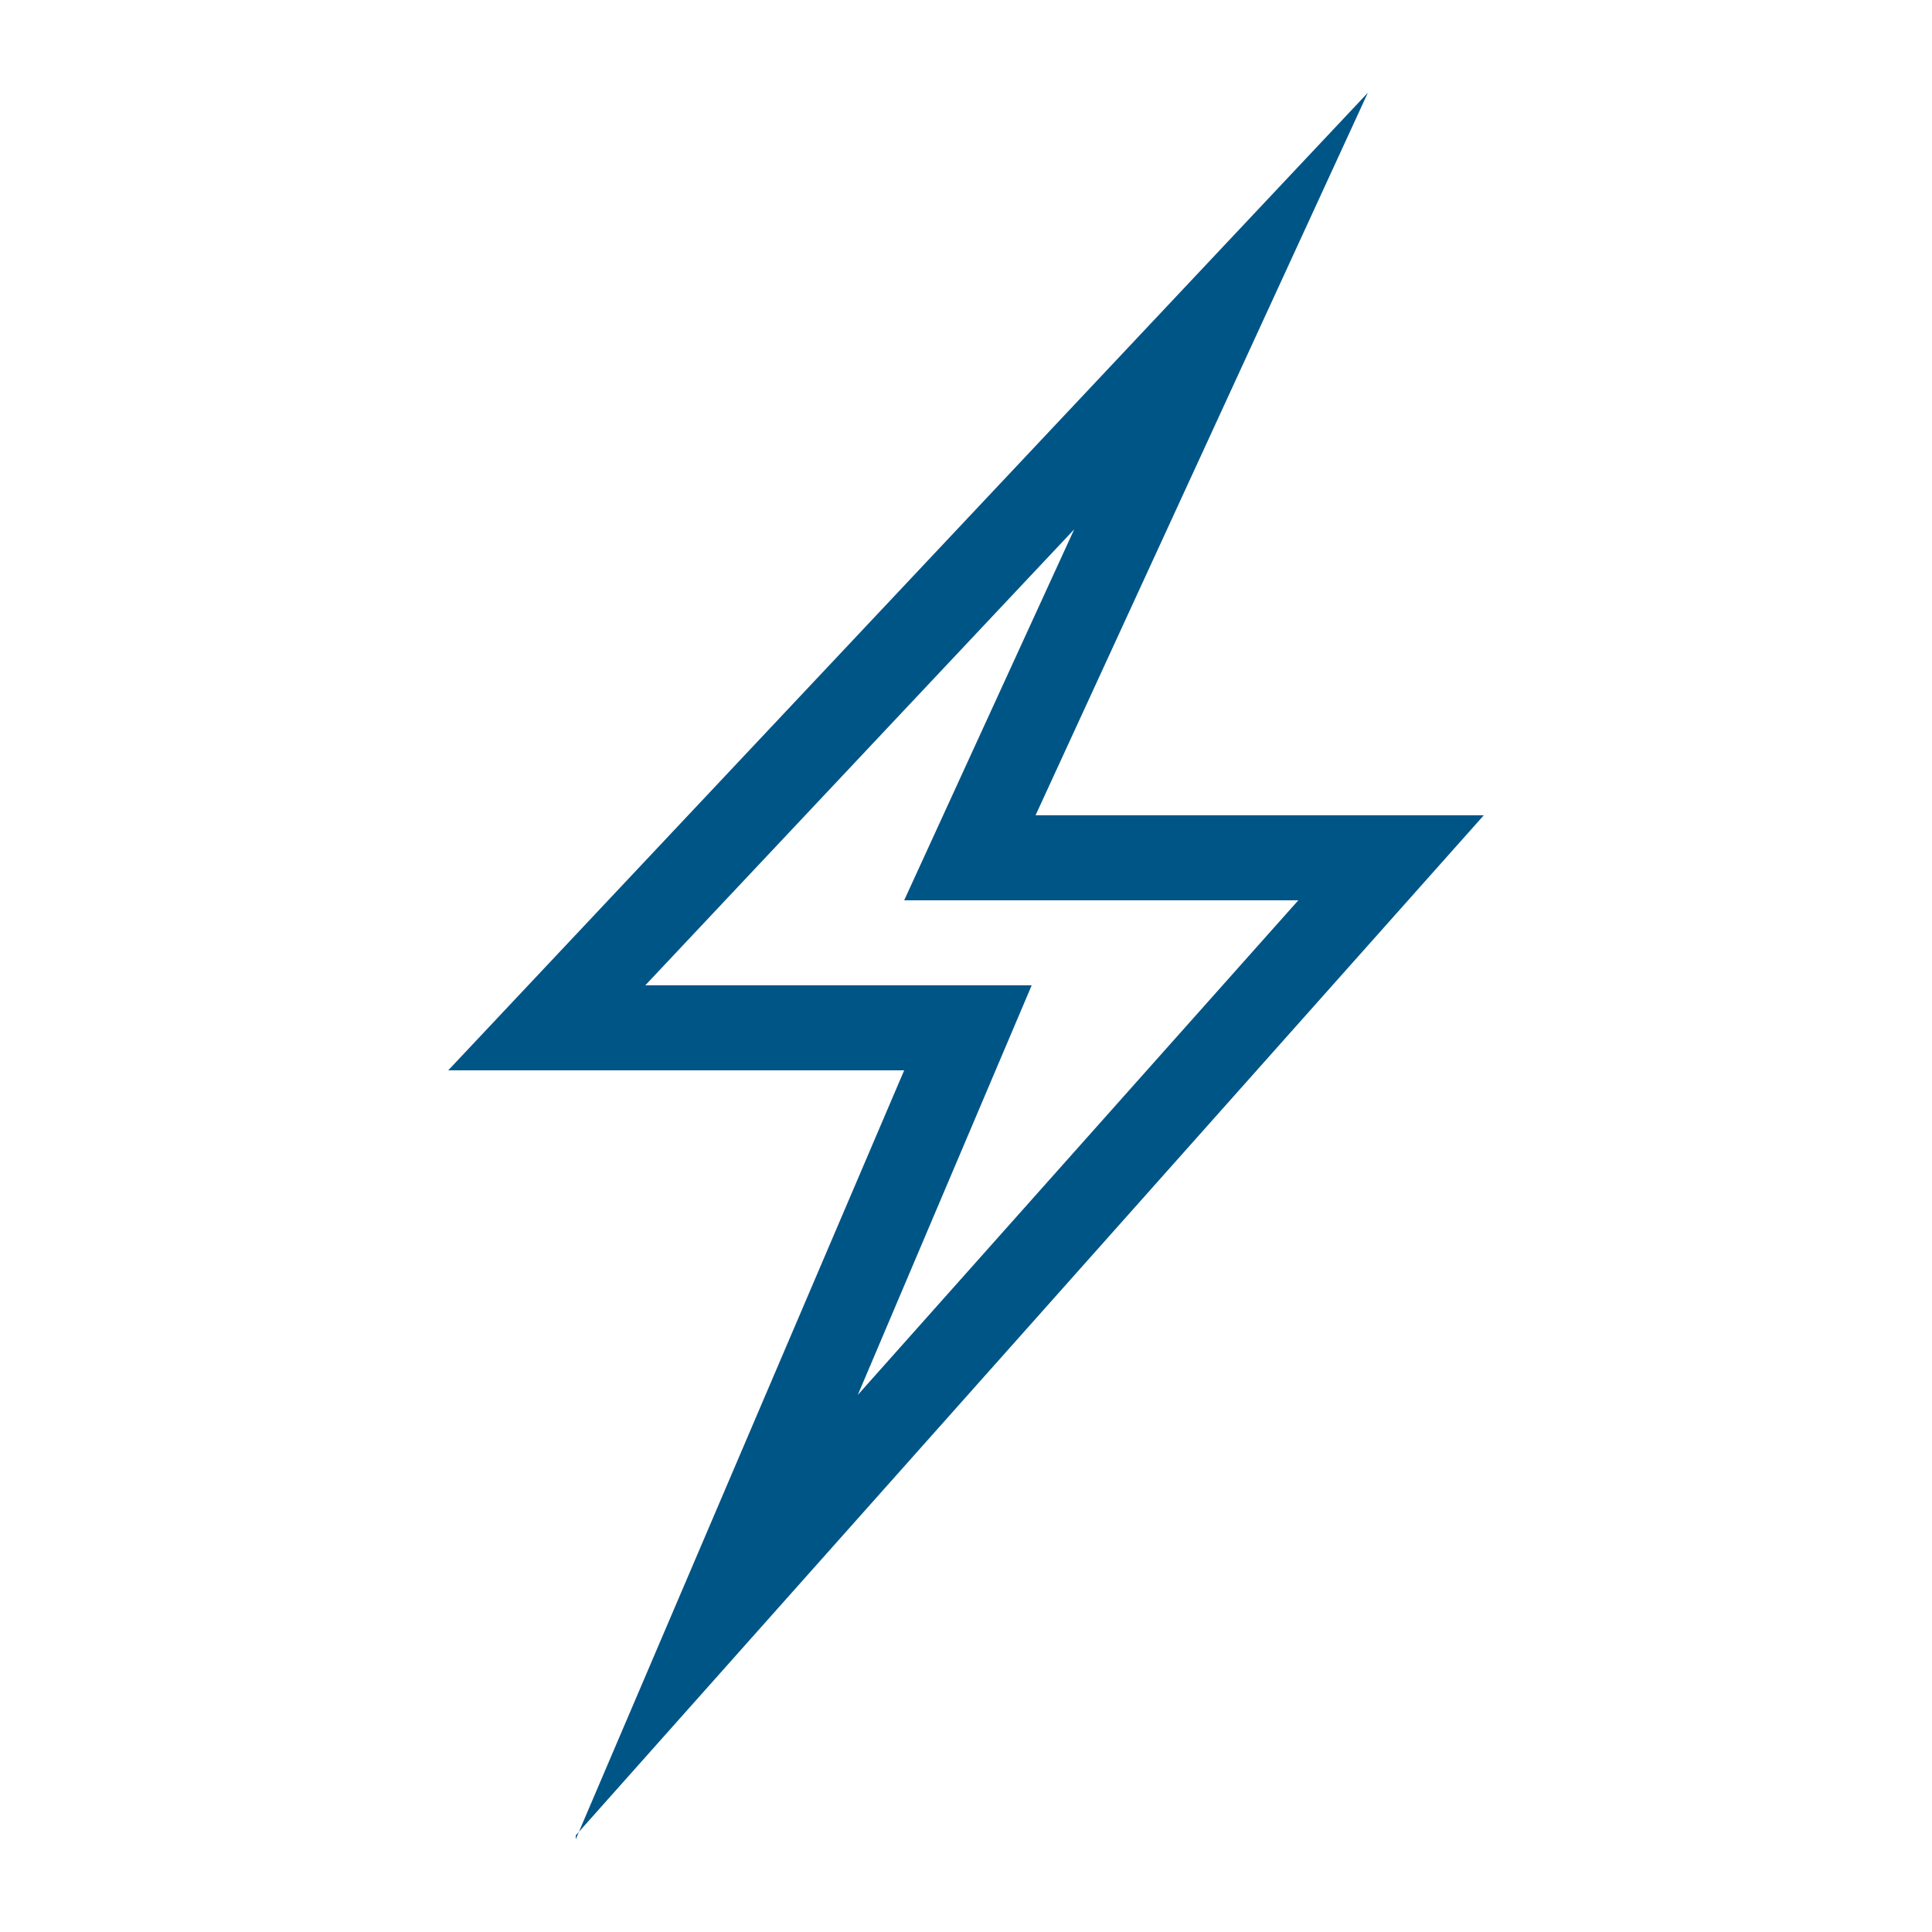
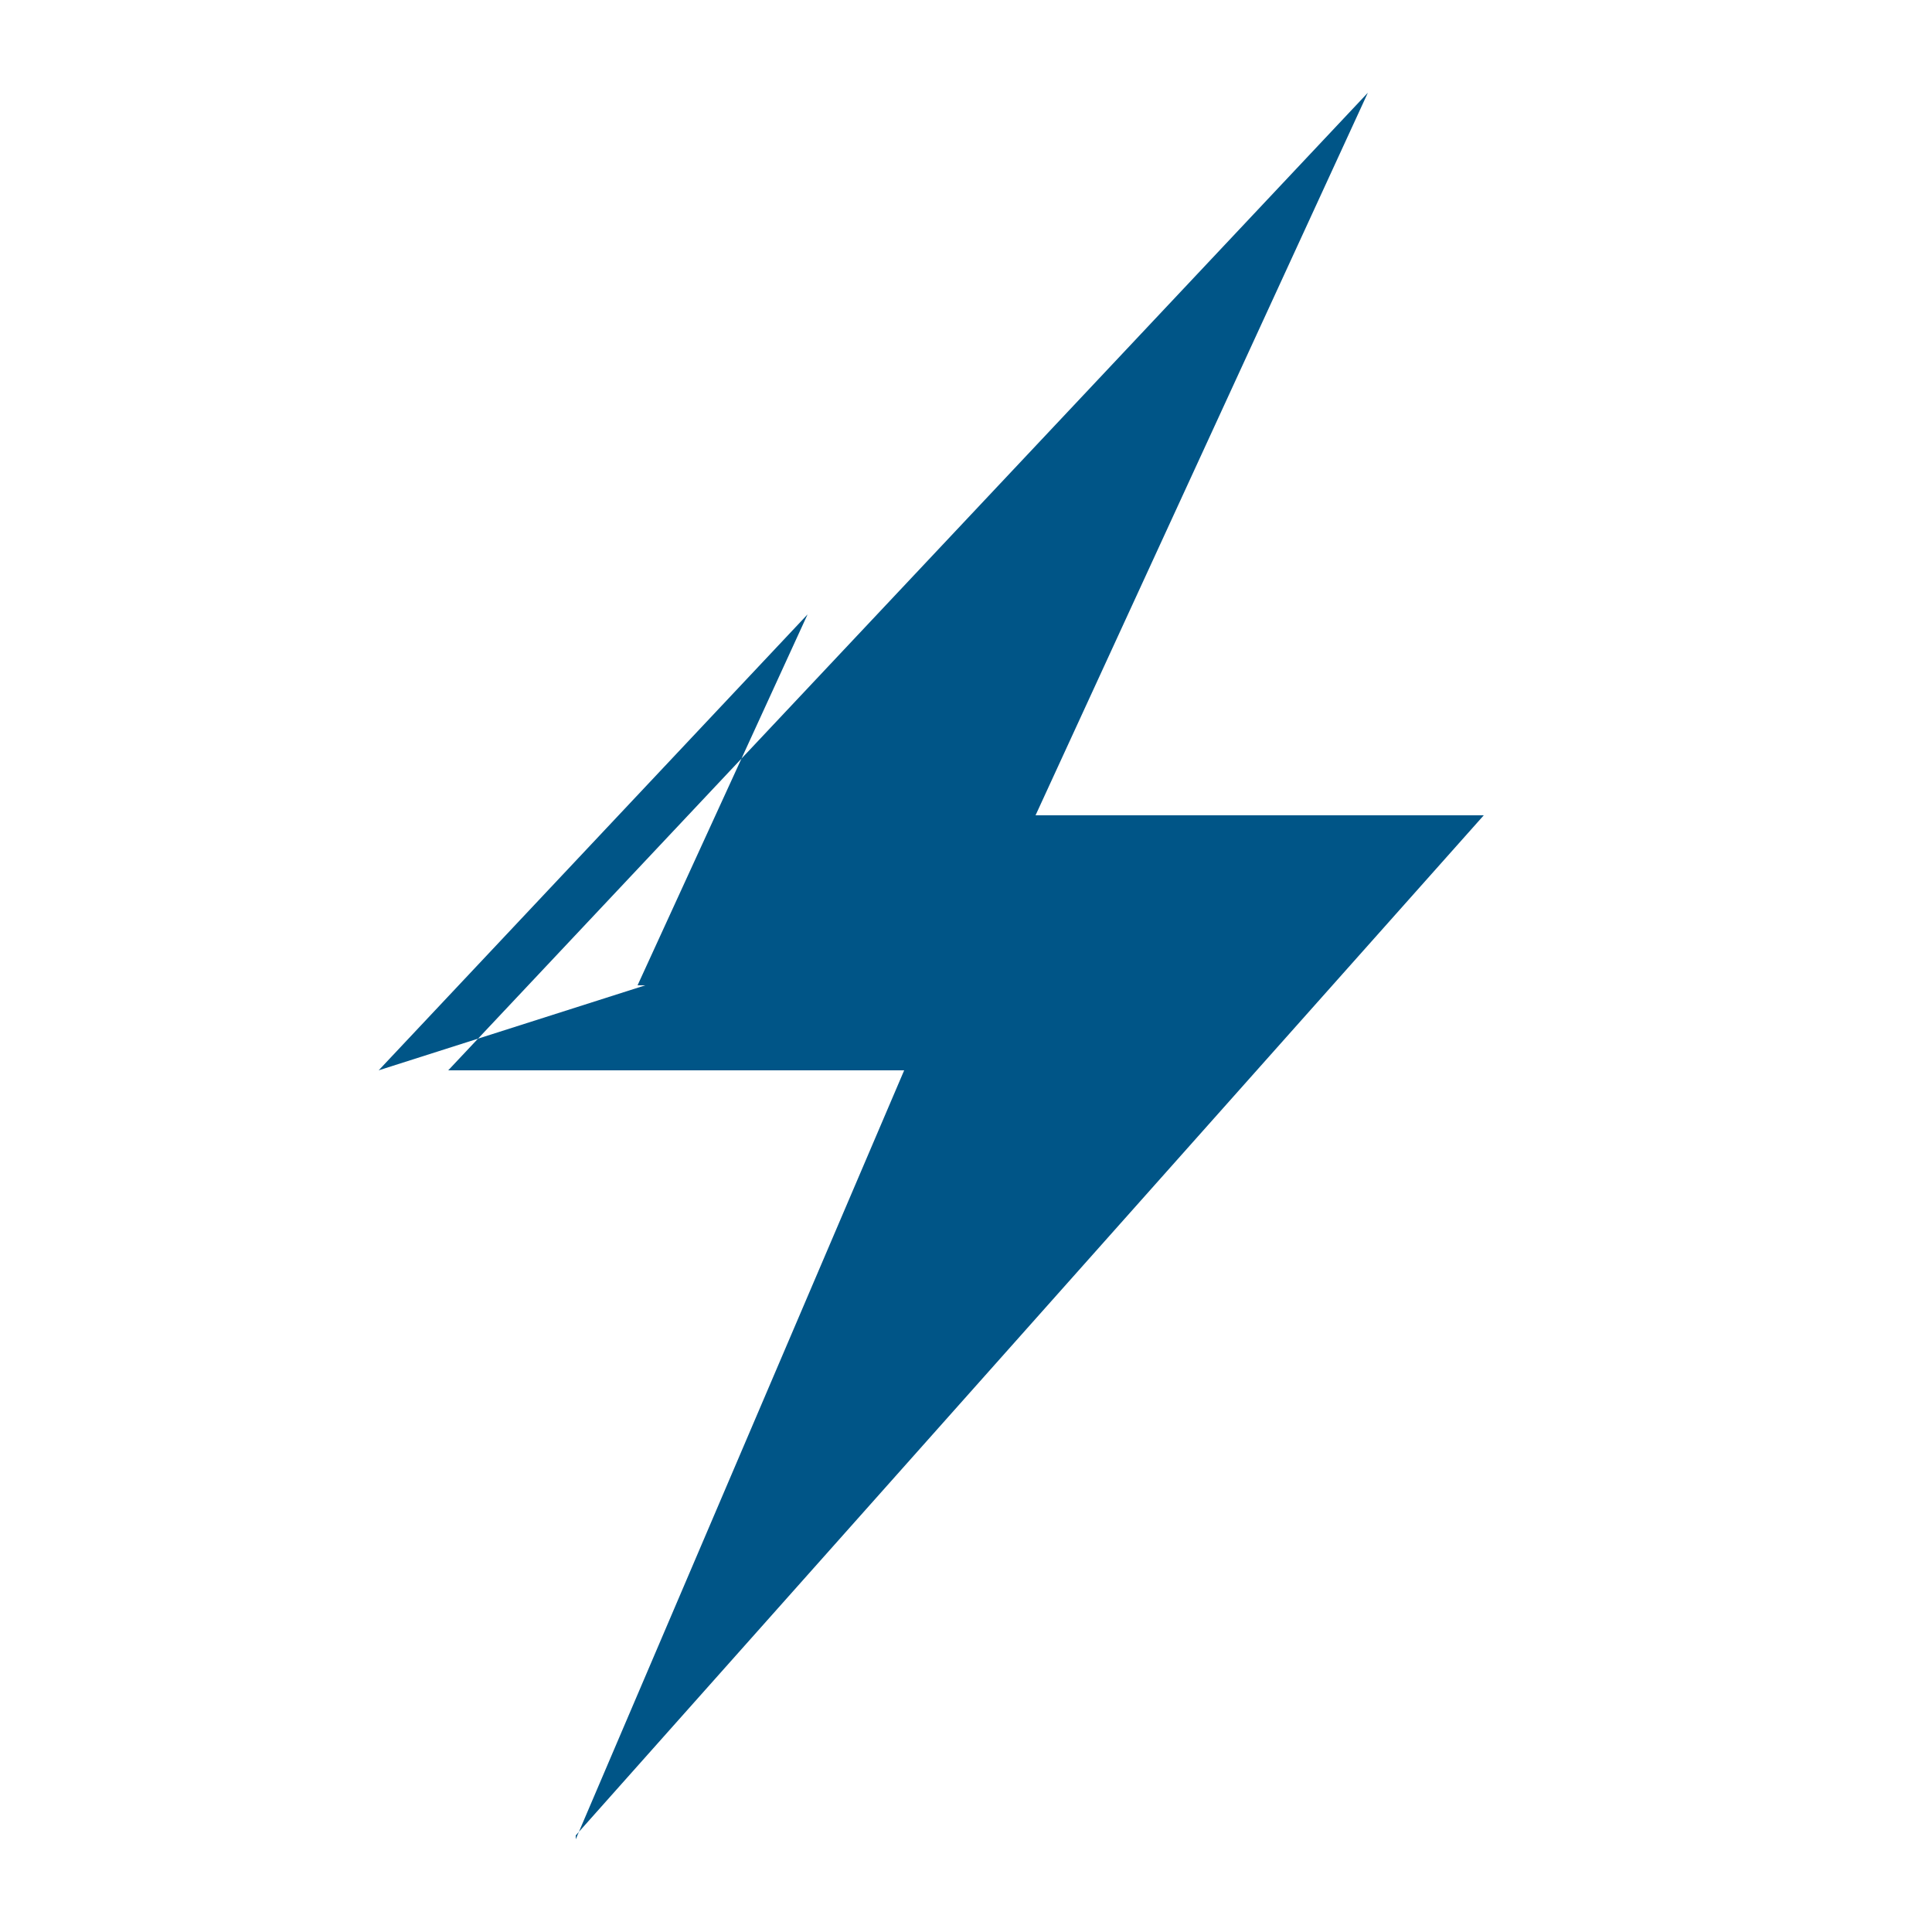
<svg xmlns="http://www.w3.org/2000/svg" id="Ebene_1" width="50" height="50" viewBox="0 0 50 50">
  <defs>
    <style>.cls-1{fill:none;}.cls-2{fill:#005587;}</style>
  </defs>
  <g id="Ebene_11">
-     <path class="cls-2" d="M14.9,47.6l8.5-19.9h-11.8L35.4,2.4l-8.6,18.7h11.6l-23.5,26.4v.1ZM16.7,25.5h10l-4.5,10.6,11.4-12.8h-10.2l4.4-9.6-11.1,11.8h0Z" />
-     <rect class="cls-1" width="50" height="50" />
+     <path class="cls-2" d="M14.9,47.6l8.5-19.9h-11.8L35.4,2.4l-8.6,18.7h11.6l-23.5,26.4v.1ZM16.7,25.5h10h-10.2l4.4-9.6-11.1,11.8h0Z" />
  </g>
</svg>